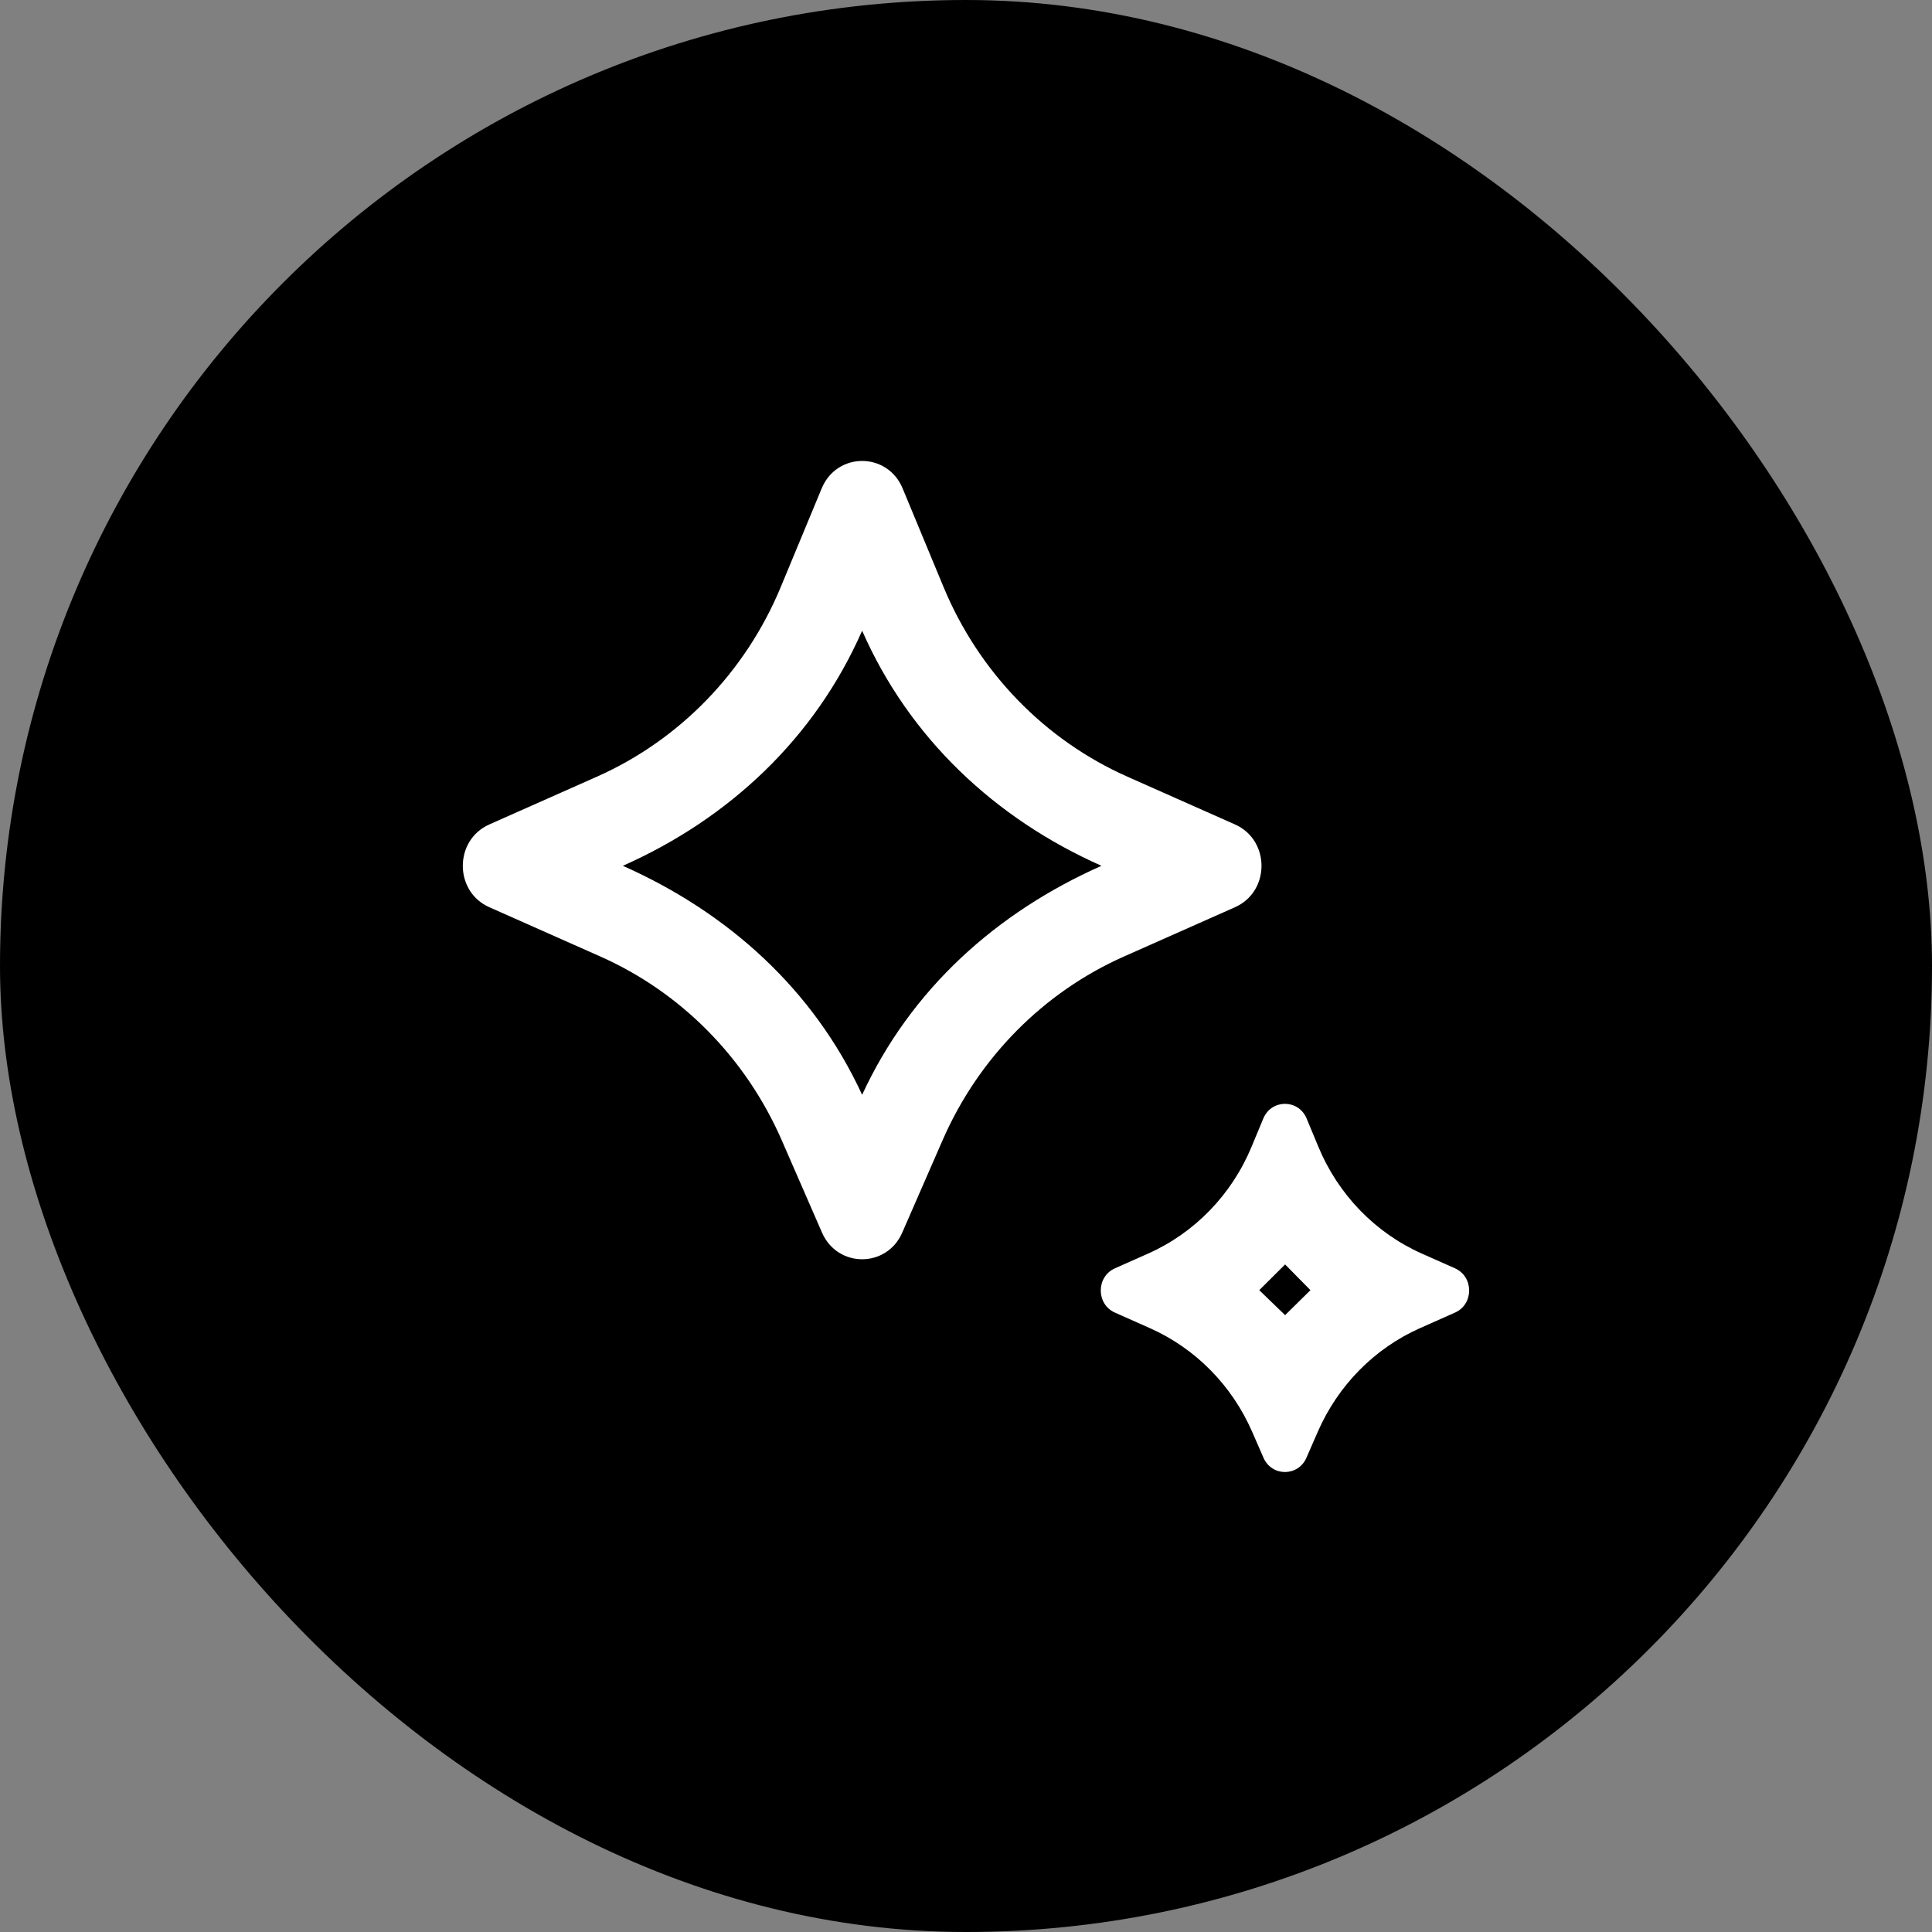
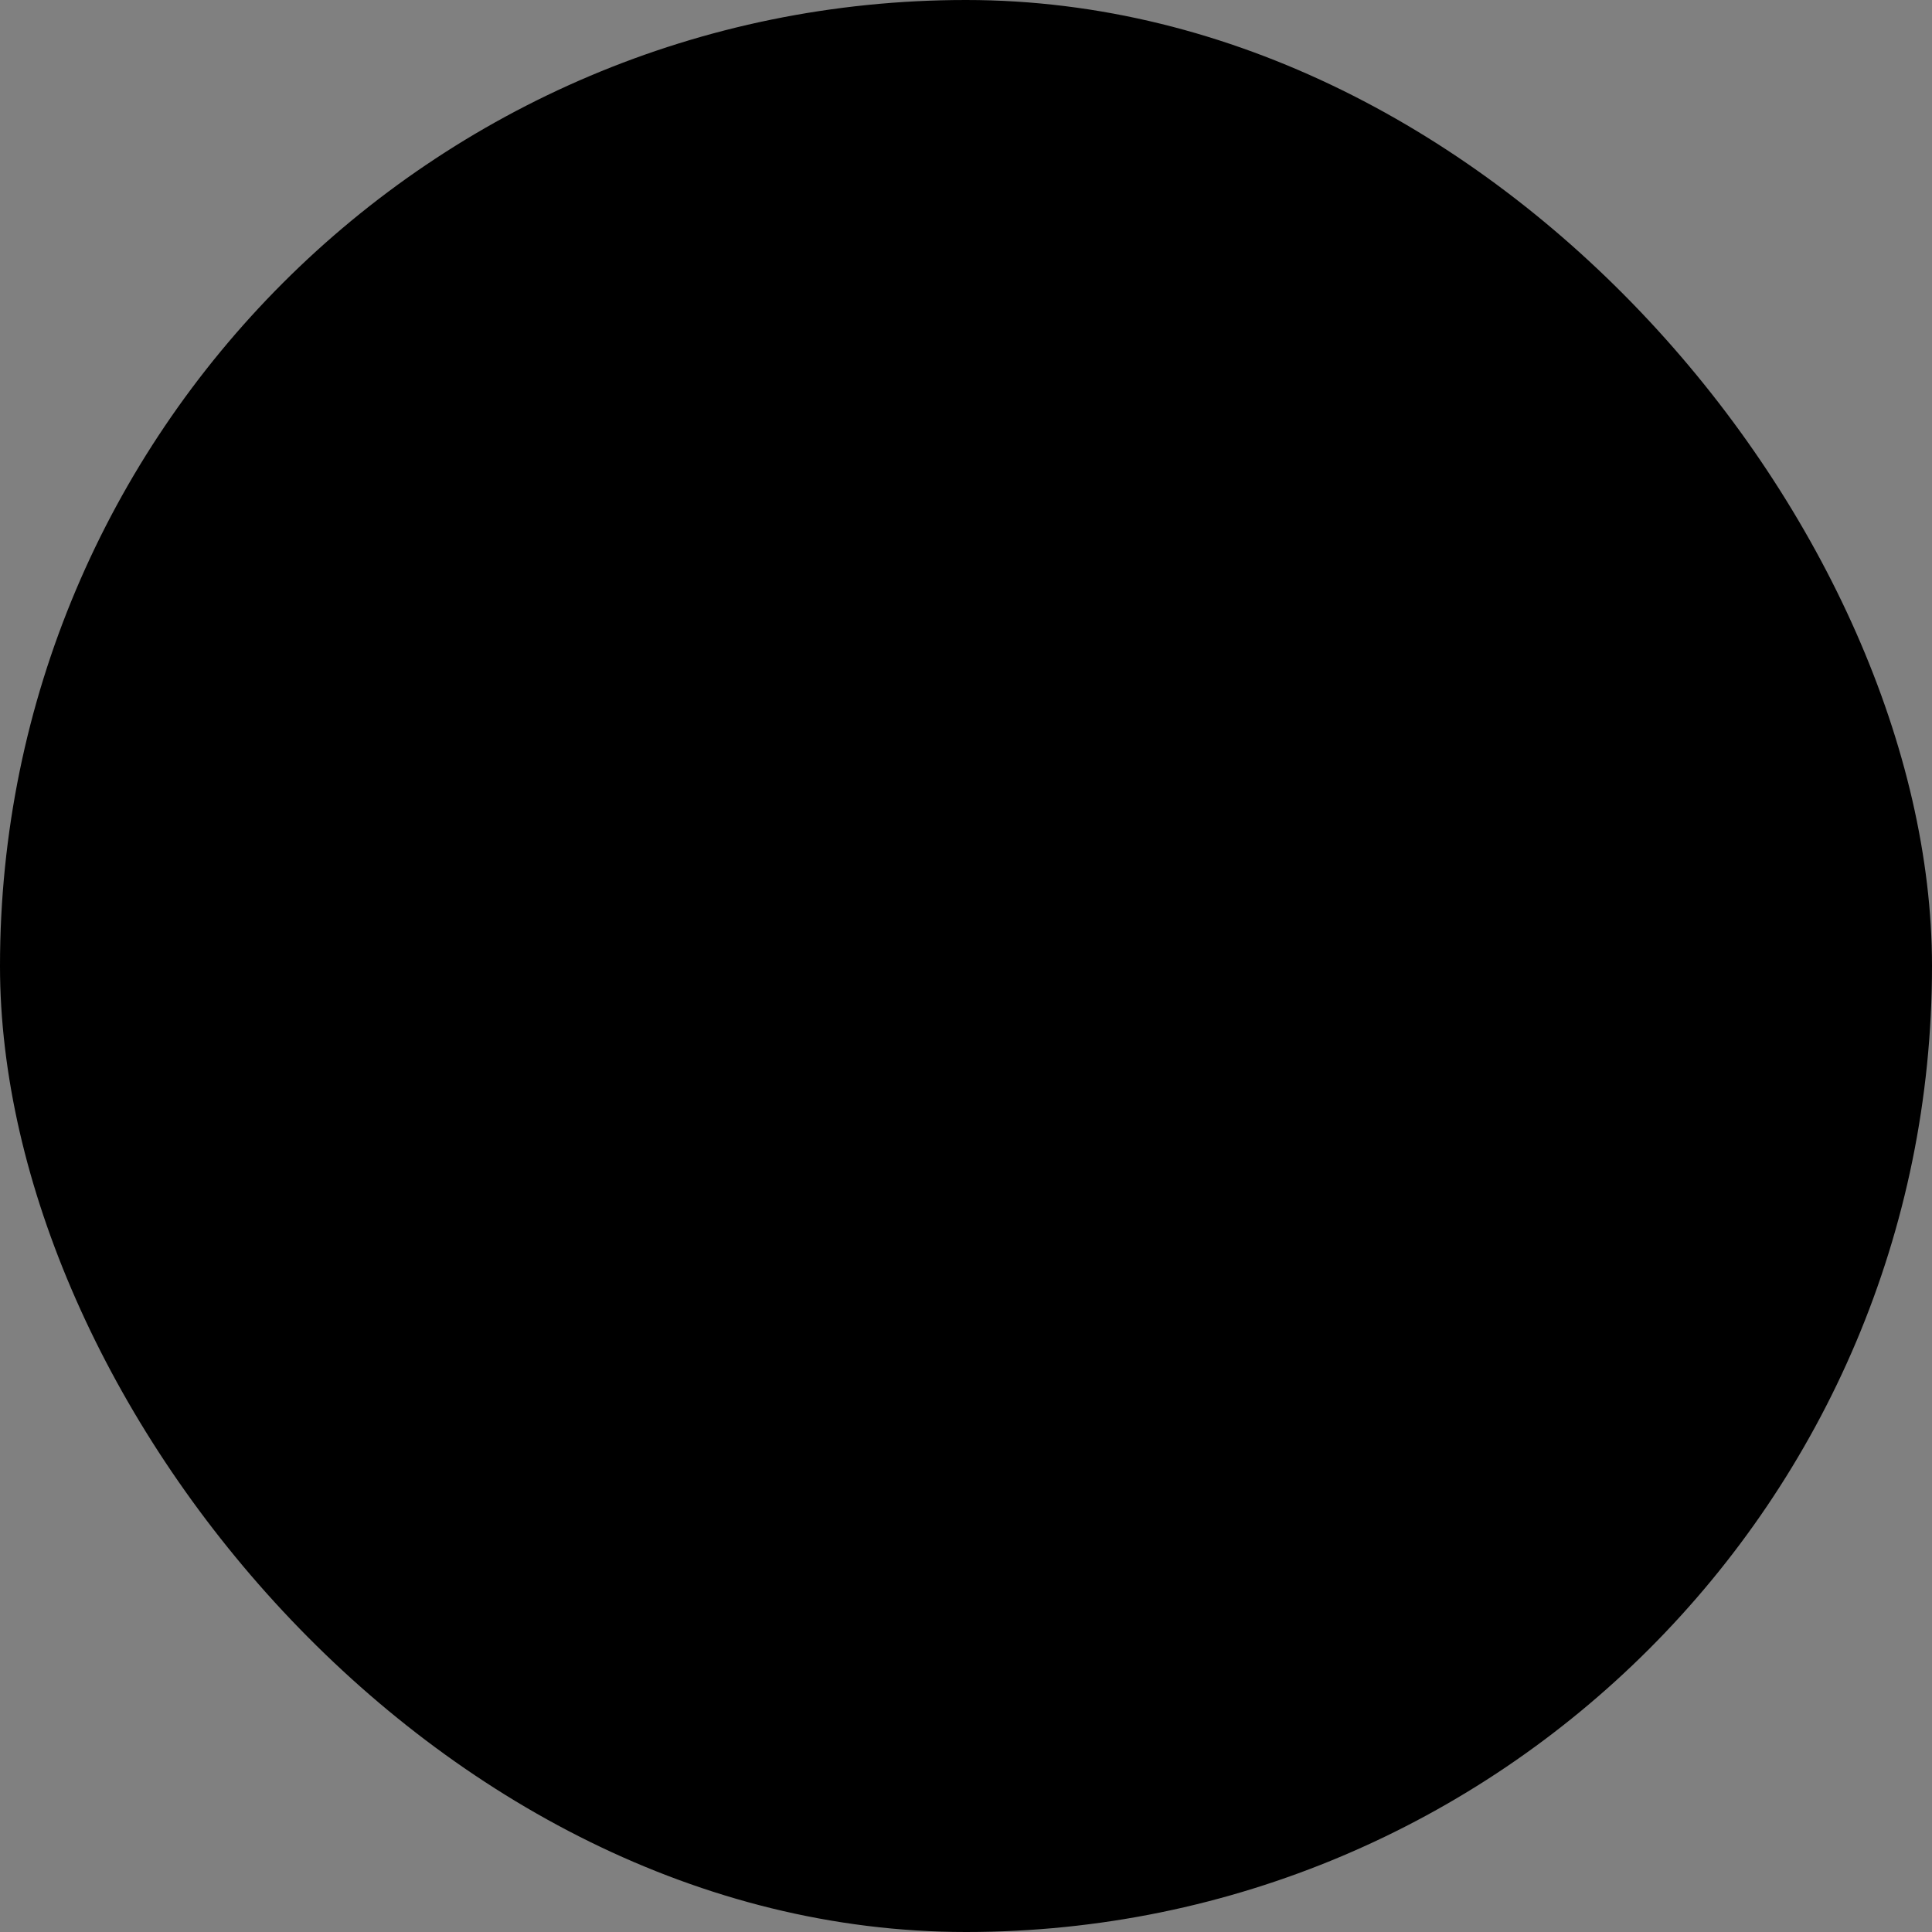
<svg xmlns="http://www.w3.org/2000/svg" fill="none" viewBox="0 0 42 42" height="42" width="42">
  <rect x="0" y="0" width="42" height="42" fill="#808080" stroke="none" />
  <rect fill="black" rx="21" height="42" width="42" />
-   <path fill="white" d="M19.614 26.796C19.277 27.568 18.208 27.568 17.87 26.796L16.993 24.785C16.212 22.997 14.806 21.573 13.052 20.794L10.637 19.722C9.869 19.381 9.869 18.264 10.637 17.923L12.977 16.884C14.775 16.085 16.207 14.609 16.974 12.759L17.863 10.617C18.193 9.822 19.292 9.822 19.622 10.617L20.511 12.759C21.278 14.609 22.709 16.085 24.508 16.884L26.848 17.923C27.616 18.264 27.616 19.381 26.848 19.722L24.433 20.794C22.679 21.573 21.273 22.997 20.492 24.785L19.614 26.796ZM13.54 18.822C15.825 19.837 17.684 21.505 18.742 23.8C19.801 21.505 21.659 19.837 23.945 18.822C21.632 17.796 19.768 16.047 18.742 13.711C17.717 16.047 15.853 17.796 13.54 18.822ZM28.401 31.69L28.648 31.124C29.088 30.116 29.881 29.312 30.869 28.873L31.63 28.535C32.041 28.353 32.041 27.755 31.63 27.572L30.912 27.253C29.898 26.803 29.091 25.97 28.659 24.927L28.405 24.316C28.229 23.89 27.64 23.89 27.463 24.316L27.209 24.927C26.777 25.97 25.97 26.803 24.956 27.253L24.238 27.572C23.827 27.755 23.827 28.353 24.238 28.535L24.998 28.873C25.987 29.312 26.78 30.116 27.22 31.124L27.467 31.69C27.647 32.104 28.221 32.104 28.401 31.69ZM27.375 28.047L27.937 27.488L28.488 28.047L27.937 28.59L27.375 28.047Z" />
</svg>